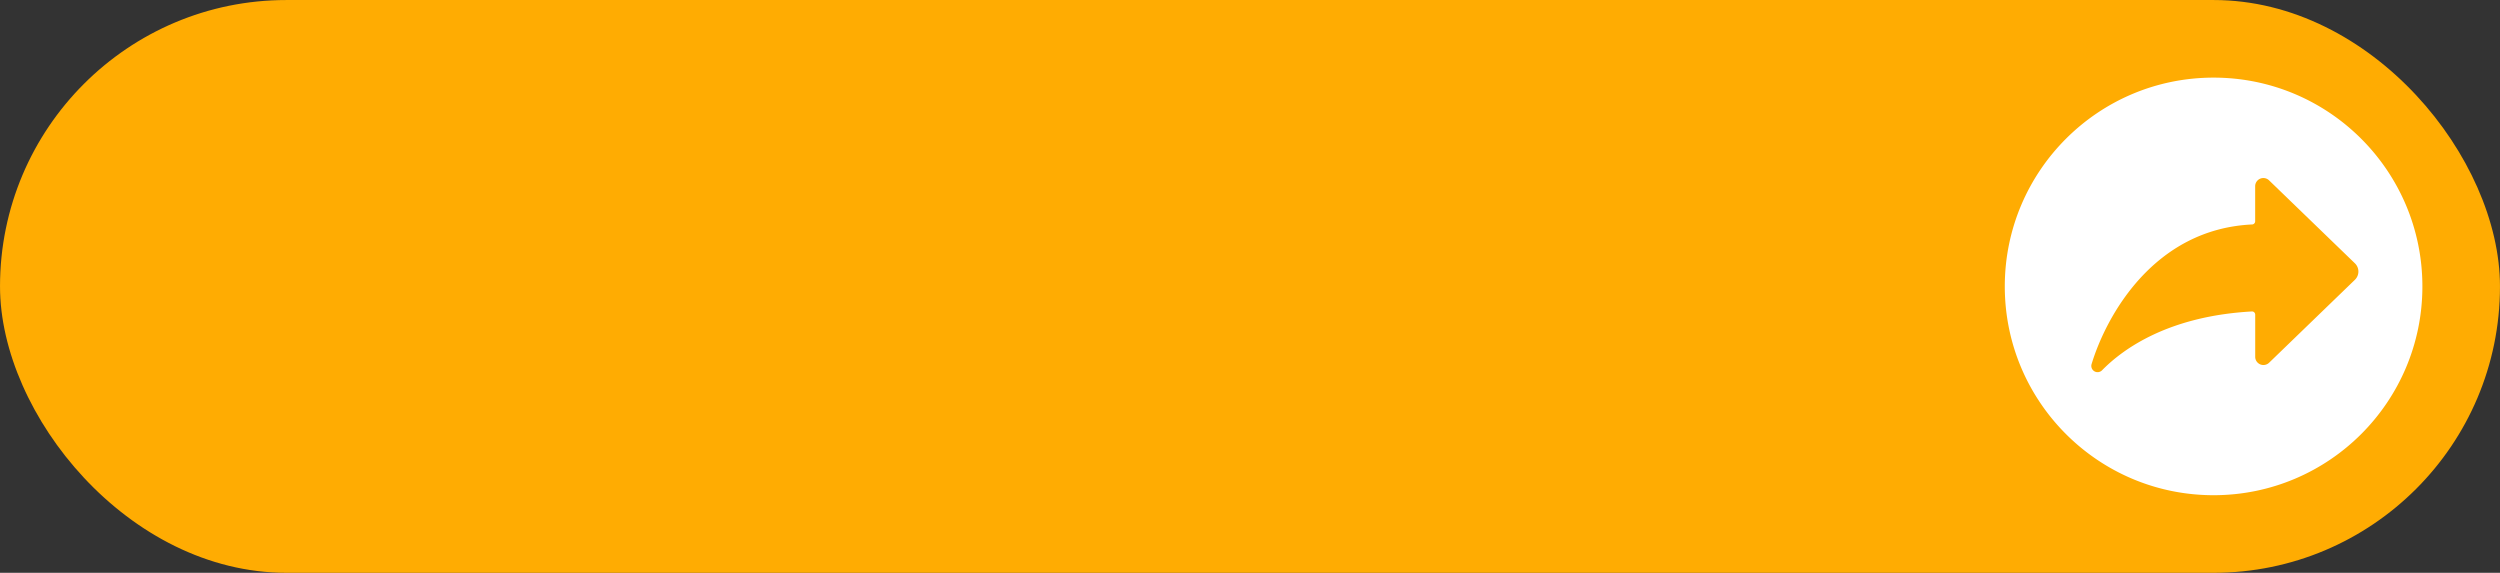
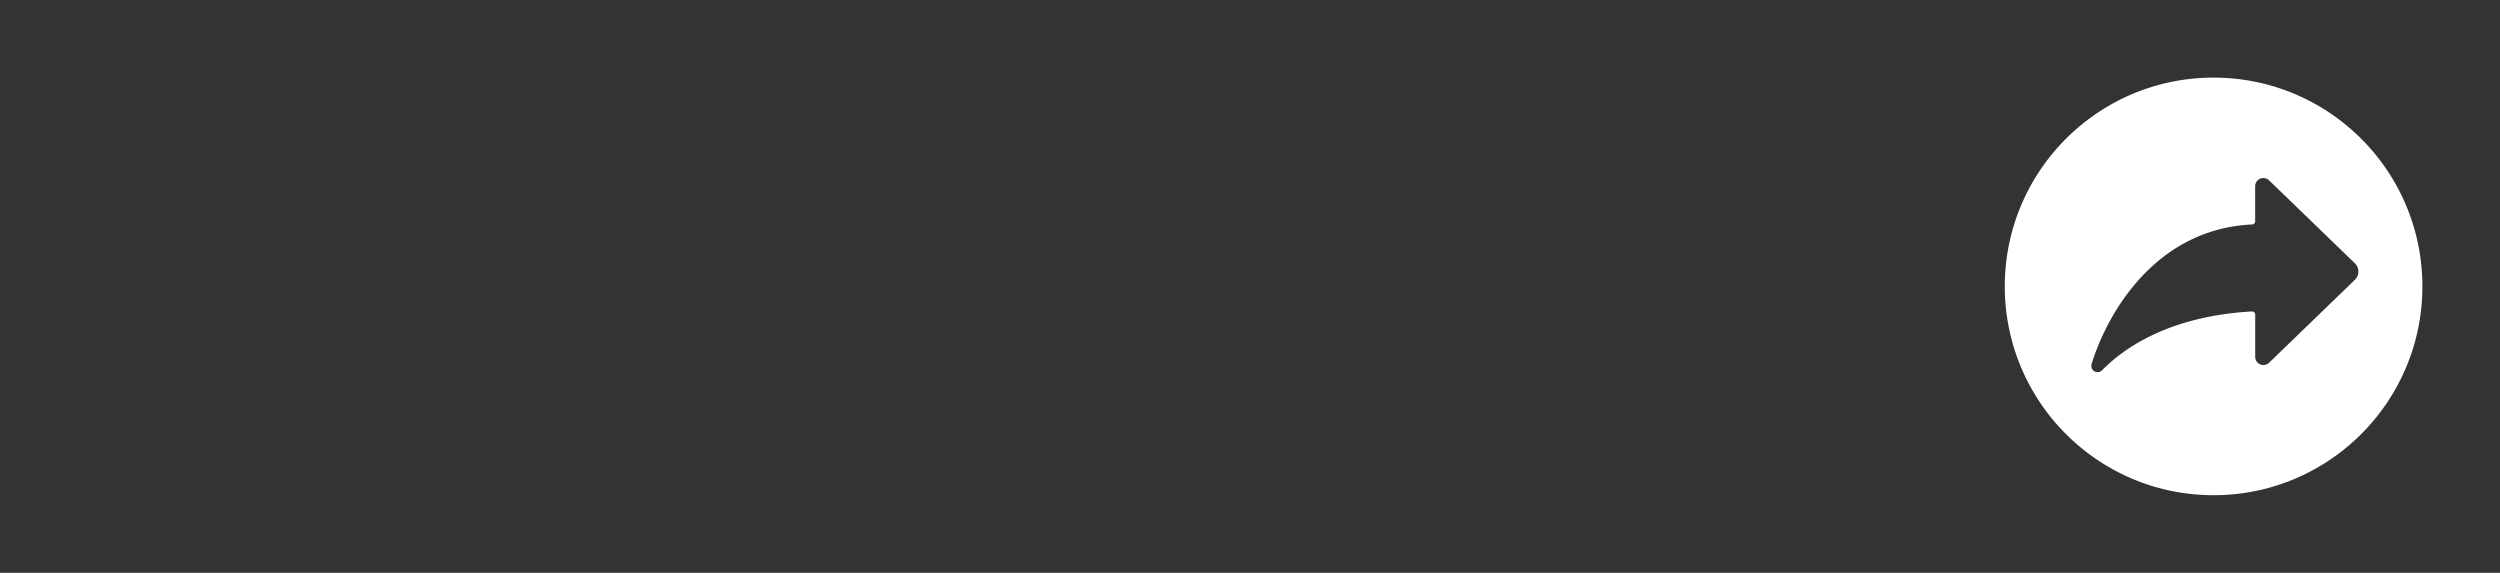
<svg xmlns="http://www.w3.org/2000/svg" data-name="Layer 1" height="507.8" preserveAspectRatio="xMidYMid meet" version="1.0" viewBox="391.9 1246.1 2216.2 507.8" width="2216.2" zoomAndPan="magnify">
  <rect x="391.9" y="1246.1" width="2216.2" height="507.8" fill="#333333" stroke="none" />
  <g id="change1_1">
-     <rect fill="#ffac02" height="507.76" rx="253.88" width="2216.17" x="391.91" y="1246.12" />
-   </g>
+     </g>
  <g id="change2_1">
    <path d="M2354.2,1314.91c-102.22,0-185.09,82.87-185.09,185.09s82.87,185.09,185.09,185.09,185.1-82.87,185.1-185.09S2456.43,1314.91,2354.2,1314.91Zm125.28,179.21-76.06,73.52a7.27,7.27,0,0,1-12.32-5.23V1525a2.81,2.81,0,0,0-3-2.8c-73.77,4.13-114,33-132.78,52.16a5.55,5.55,0,0,1-9.27-5.5c12.86-42.31,54.86-119.66,142.33-123.78a2.8,2.8,0,0,0,2.68-2.8v-31.09a7.27,7.27,0,0,1,12.32-5.22l76.06,73.52A10.16,10.16,0,0,1,2479.48,1494.12Z" fill="#fff" />
  </g>
</svg>